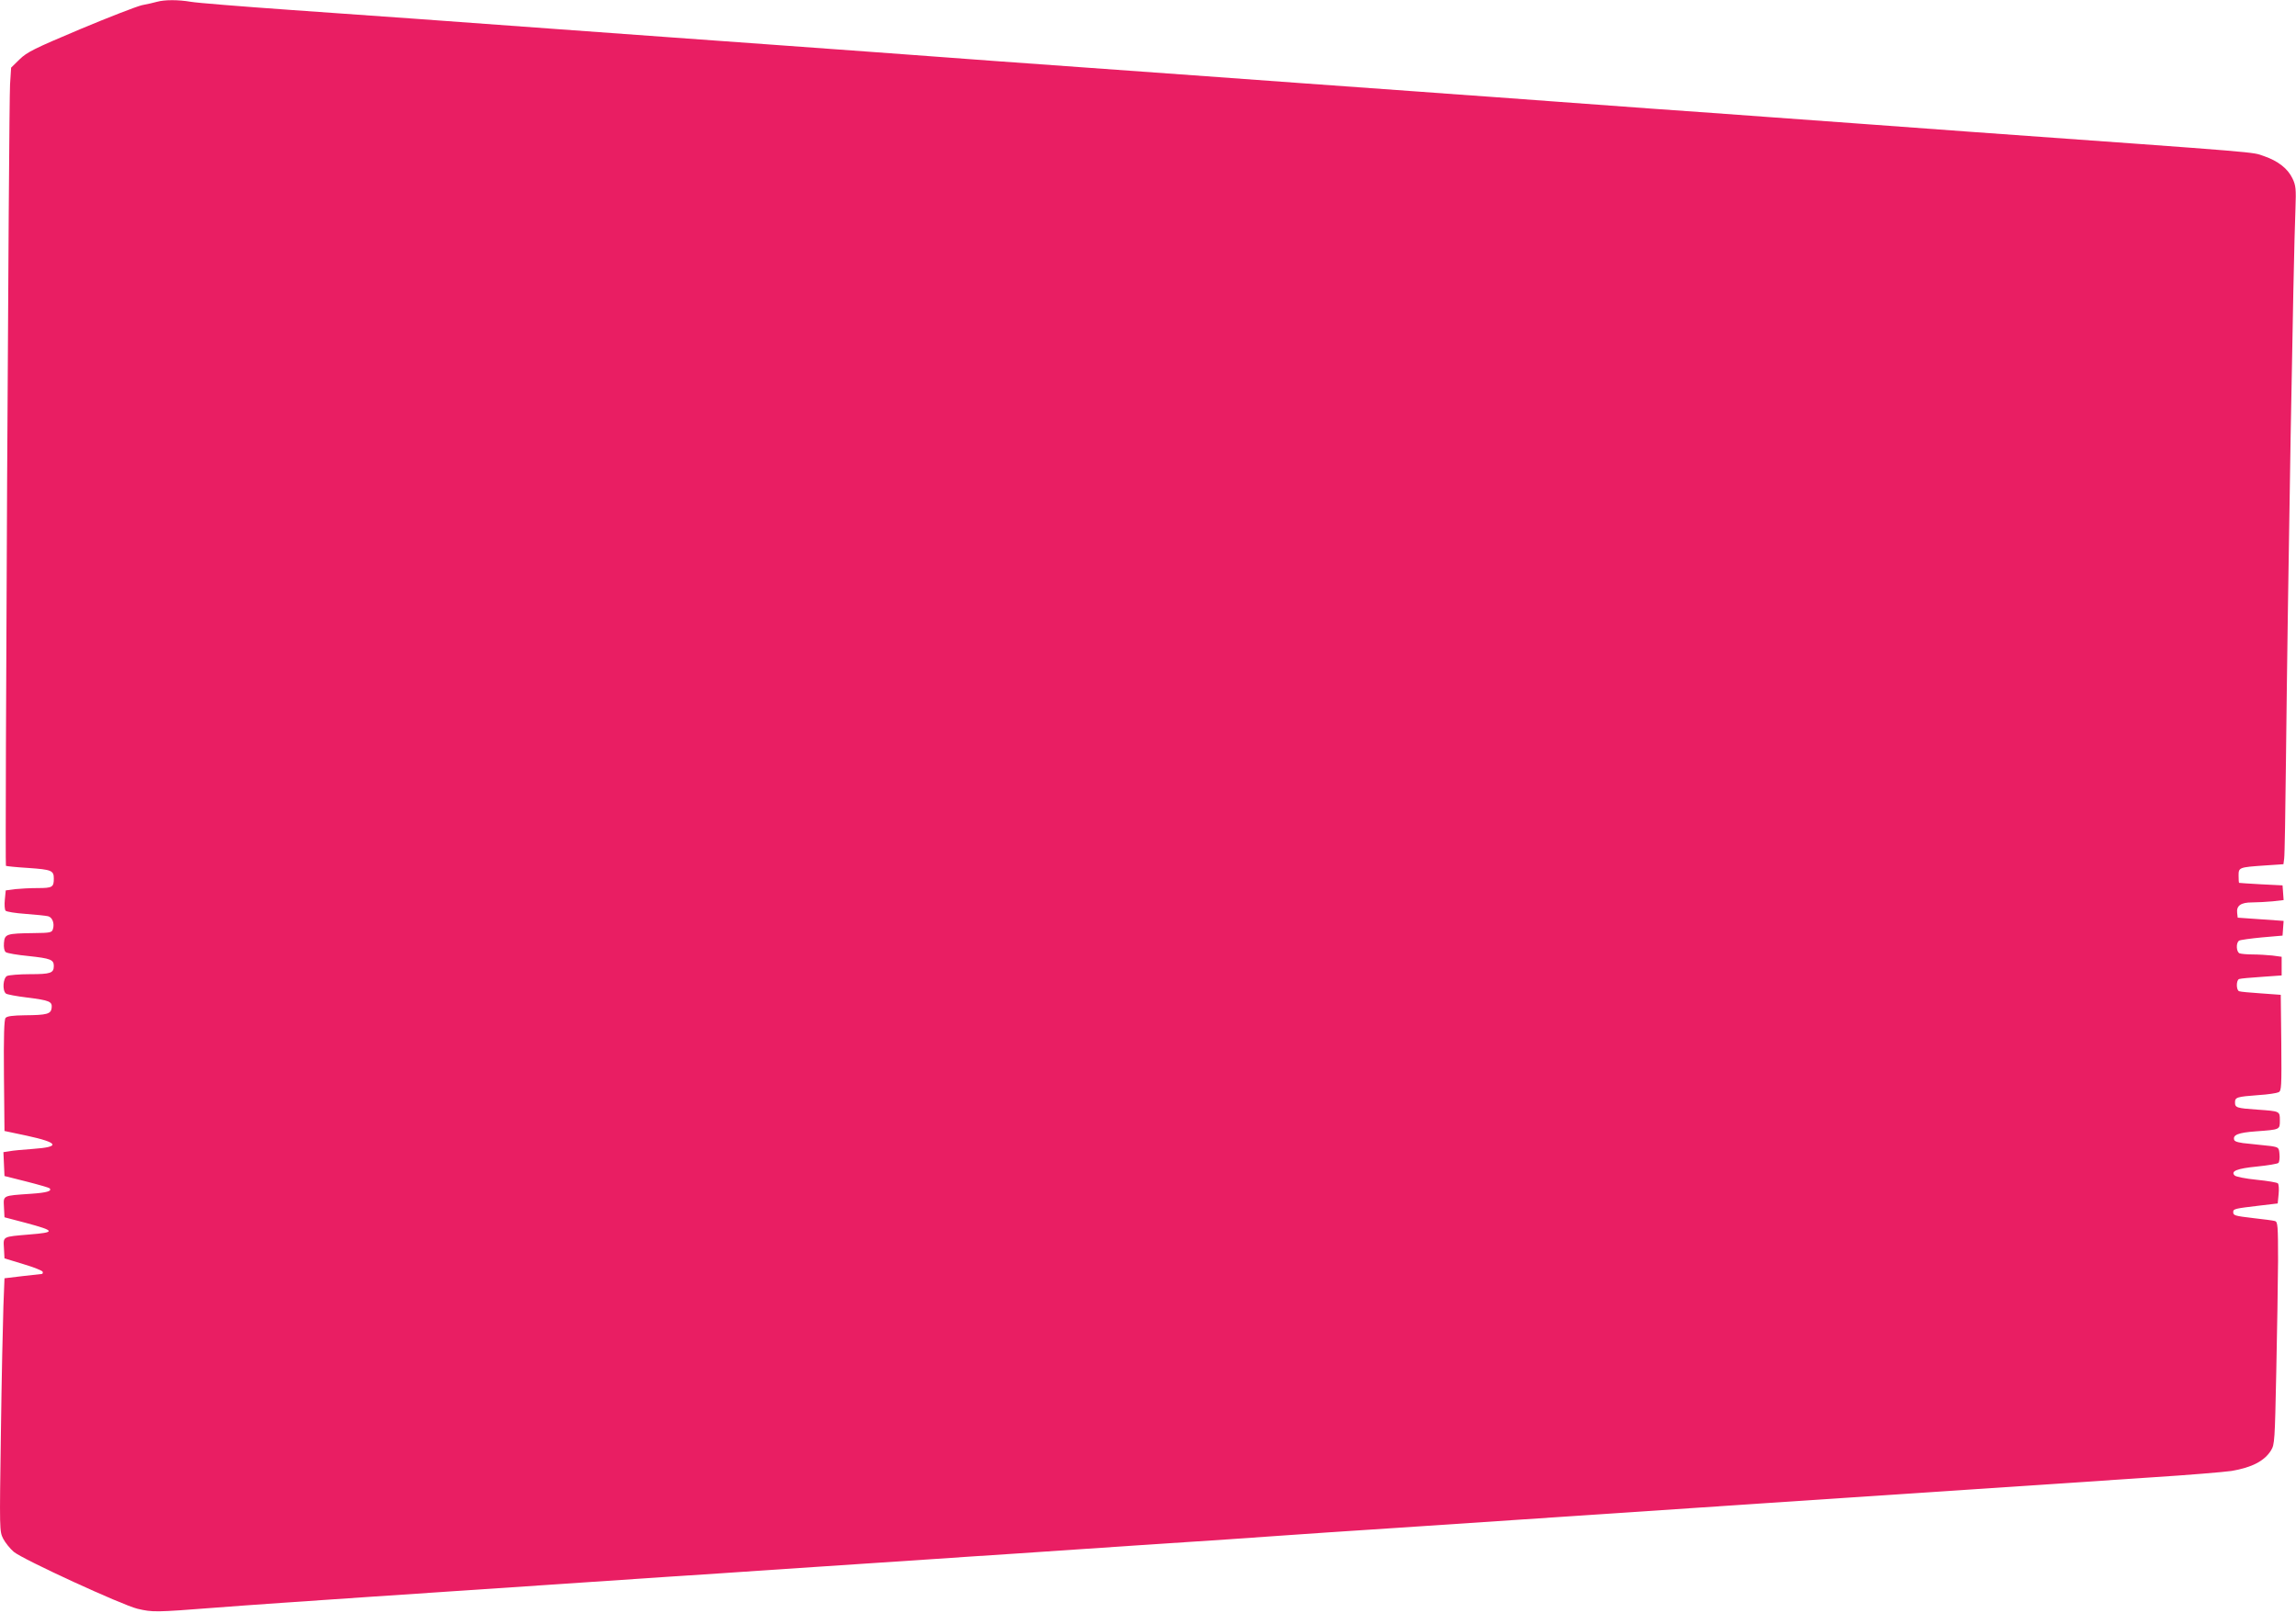
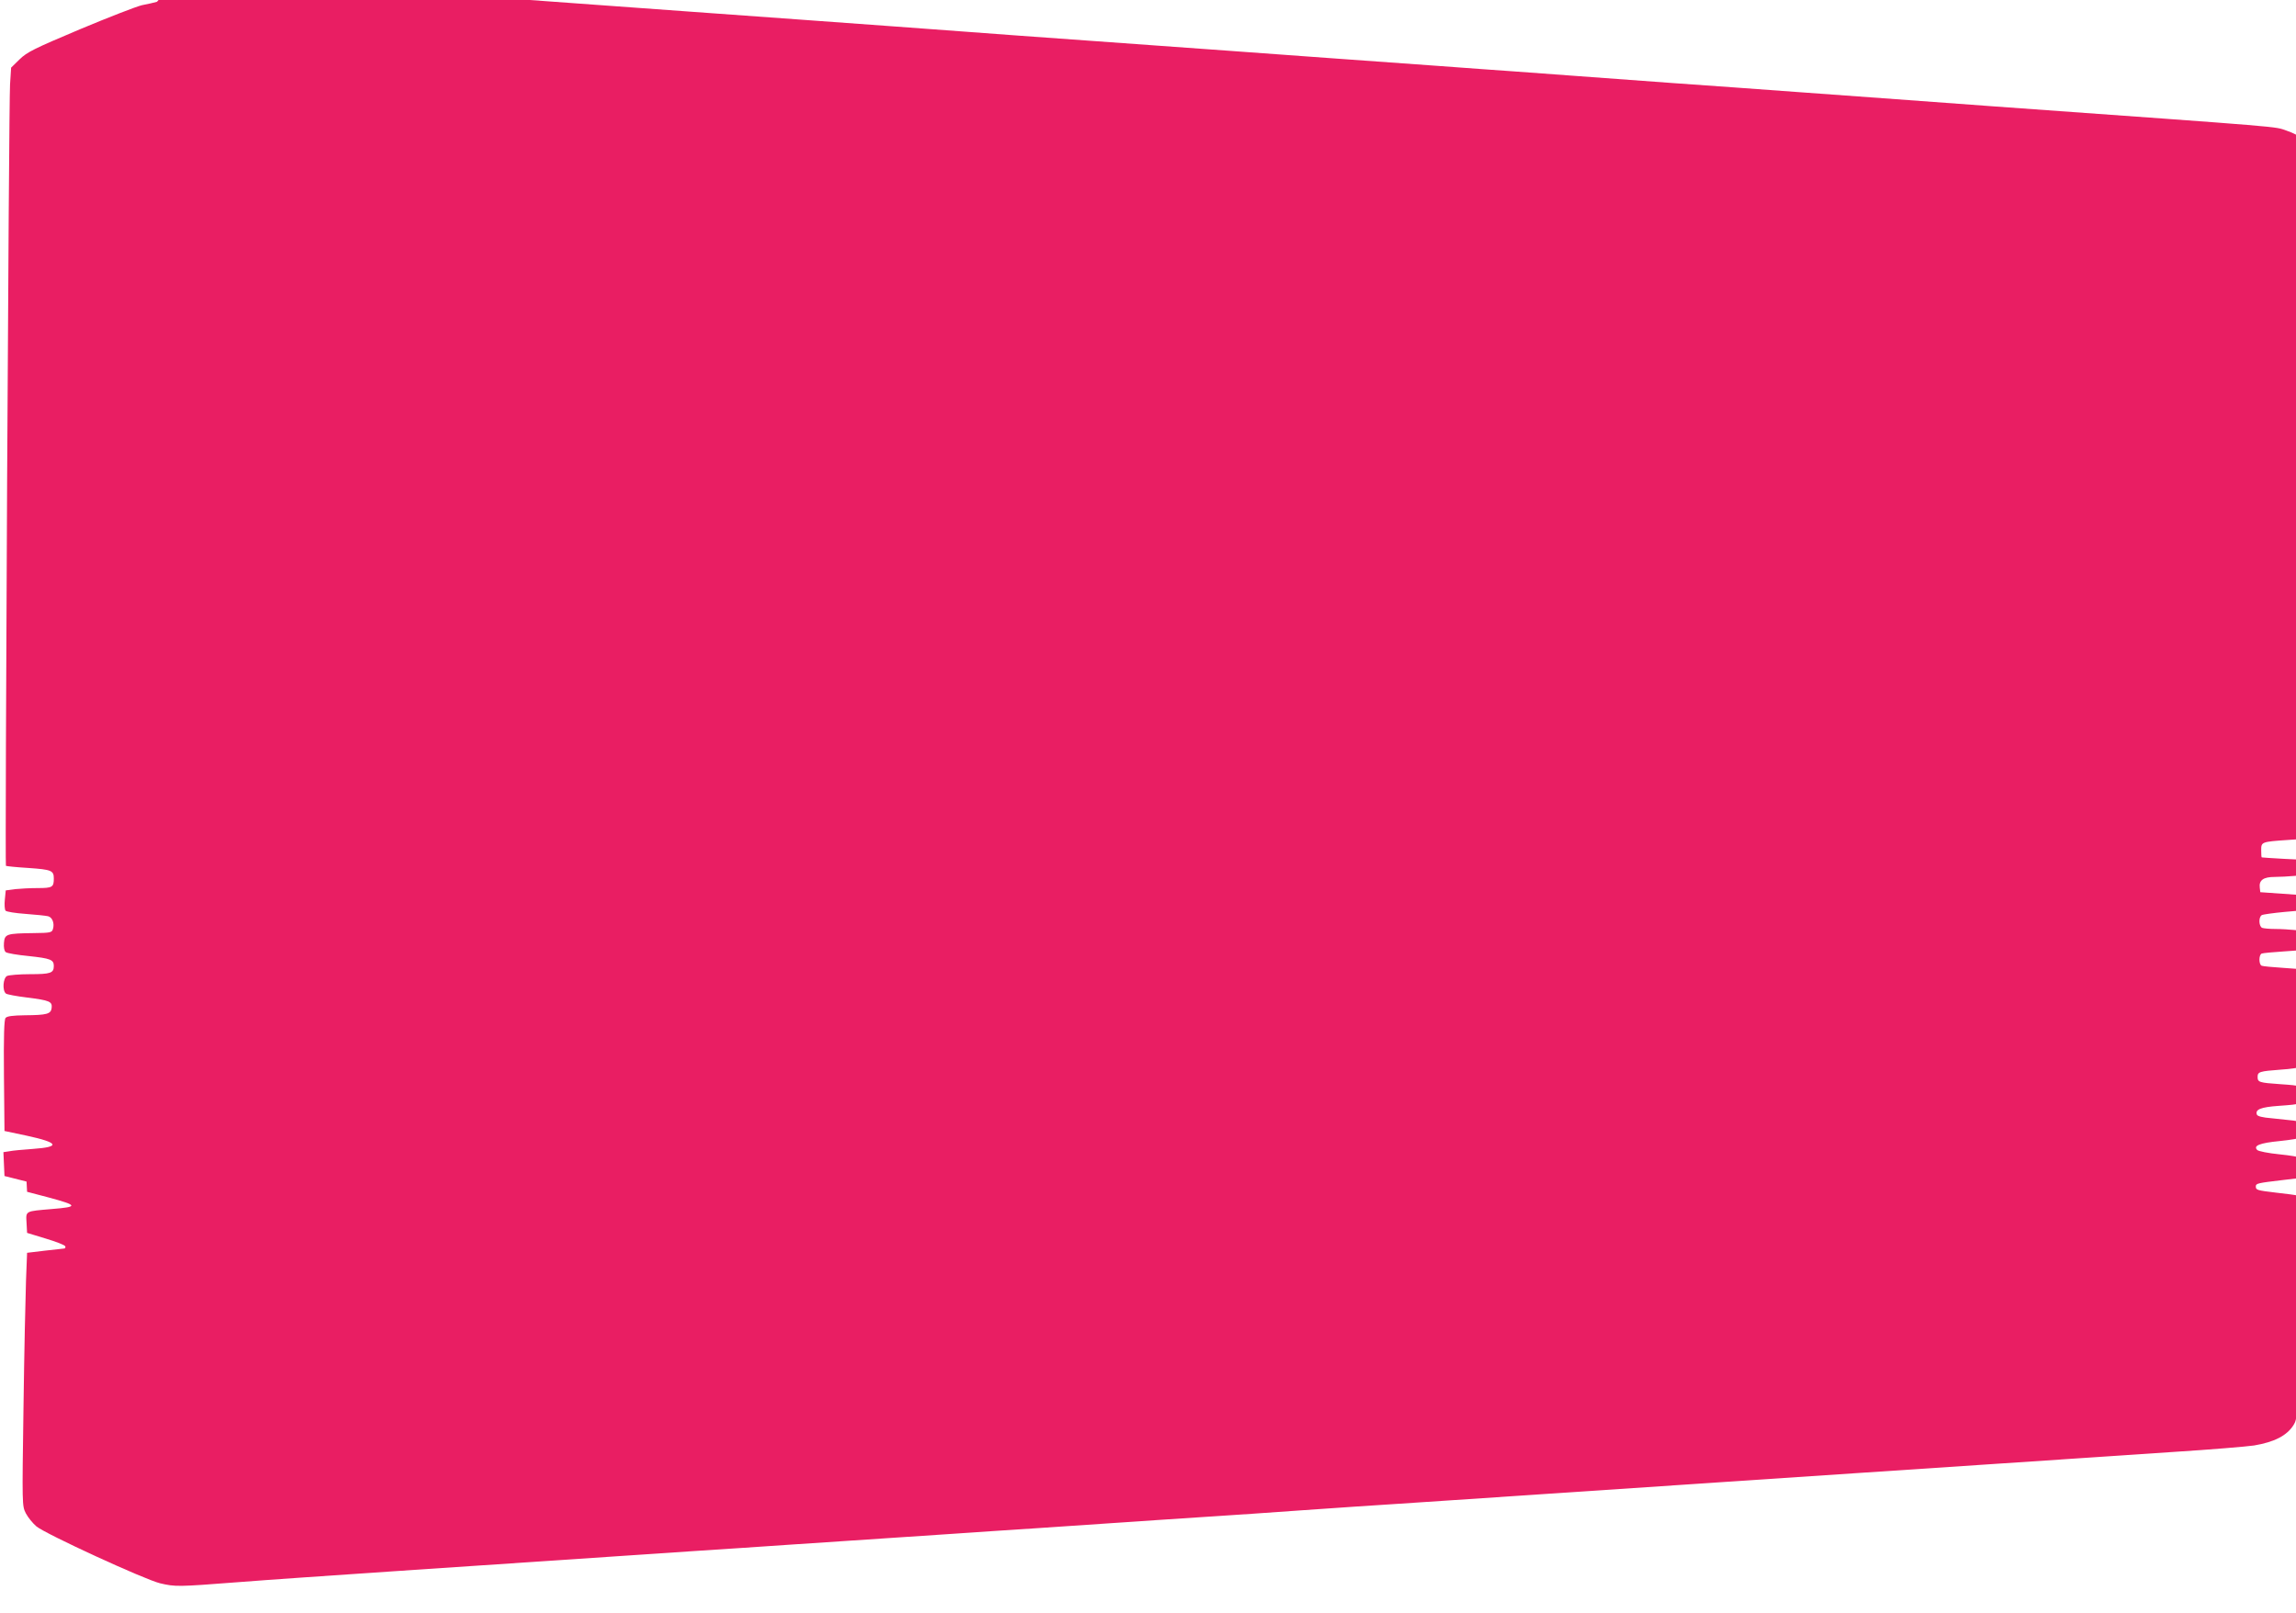
<svg xmlns="http://www.w3.org/2000/svg" version="1.0" width="1280pt" height="899pt" viewBox="0 0 1280 899" preserveAspectRatio="xMidYMid meet">
  <g transform="translate(0,899) scale(0.1,-0.1)" fill="#e91e63" stroke="none">
-     <path d="M875 8980 c-16 -5 -54 -13 -84 -19 -30 -7 -185 -67 -345 -134 -256 -108 -295 -127 -337 -168 l-47 -46 -6 -94 c-7 -108 -29 -4349 -23 -4355 2 -2 59 -8 126 -12 128 -9 141 -14 141 -59 0 -48 -8 -53 -89 -53 -42 0 -99 -3 -127 -6 l-52 -7 -5 -51 c-3 -28 -1 -56 4 -62 5 -6 55 -14 112 -18 56 -4 112 -10 125 -13 24 -6 37 -40 27 -72 -6 -19 -14 -21 -108 -22 -151 -2 -161 -5 -165 -55 -2 -25 2 -45 10 -51 7 -6 65 -16 128 -22 121 -13 140 -20 140 -55 0 -40 -18 -46 -133 -46 -59 0 -117 -5 -128 -10 -22 -12 -27 -81 -6 -98 6 -5 59 -15 117 -22 126 -16 142 -22 138 -58 -4 -34 -26 -40 -149 -41 -69 -1 -100 -5 -108 -15 -8 -9 -11 -103 -9 -322 l3 -308 123 -26 c180 -39 192 -63 35 -74 -54 -4 -113 -9 -131 -13 l-33 -5 3 -67 3 -66 123 -31 c67 -17 125 -34 128 -37 16 -16 -15 -25 -103 -31 -161 -11 -154 -8 -151 -74 l3 -57 118 -31 c167 -45 169 -53 20 -65 -150 -13 -145 -9 -141 -77 l3 -56 105 -32 c57 -17 106 -36 108 -43 2 -6 0 -11 -5 -12 -4 0 -53 -6 -108 -12 l-100 -12 -6 -155 c-3 -85 -10 -402 -14 -705 -8 -550 -8 -550 13 -592 12 -23 39 -56 59 -73 52 -43 603 -296 689 -317 86 -20 97 -20 434 6 151 12 543 39 870 61 327 22 863 58 1190 80 327 22 665 45 750 50 85 6 218 15 295 20 77 5 212 14 300 20 88 6 223 15 300 20 77 5 212 14 300 20 88 6 291 20 450 30 160 11 459 31 665 45 496 32 659 44 815 55 72 5 202 14 290 20 88 6 327 21 530 35 775 52 1581 106 1865 125 162 11 365 24 450 30 85 6 423 28 750 50 327 22 764 51 970 65 206 13 409 30 450 36 113 19 184 55 221 115 20 33 21 53 29 437 5 221 9 500 10 619 0 198 -2 217 -17 222 -10 3 -63 10 -118 16 -110 13 -115 15 -115 35 0 17 11 19 146 35 l102 12 5 51 c3 29 1 56 -4 61 -4 5 -58 14 -118 20 -61 6 -116 17 -123 24 -24 24 13 39 126 50 59 6 113 15 118 20 5 5 8 27 6 48 -3 37 -4 39 -48 46 -25 3 -80 9 -122 13 -51 4 -78 11 -82 20 -11 29 22 42 121 49 135 10 133 9 133 61 0 52 1 51 -125 60 -116 8 -125 11 -125 40 0 29 10 32 130 41 52 3 103 11 113 16 16 8 17 29 15 276 l-3 267 -110 8 c-60 4 -116 9 -122 12 -17 6 -17 62 0 68 8 3 64 8 125 12 l112 8 0 52 0 52 -52 7 c-29 3 -79 6 -110 6 -31 0 -63 3 -72 6 -19 7 -22 59 -3 71 6 4 64 12 127 18 l115 10 3 41 3 41 -128 9 -128 9 -3 26 c-5 41 21 59 82 59 29 0 81 3 115 6 l62 7 -3 41 -3 41 -120 6 c-66 4 -121 7 -122 8 -2 0 -3 19 -3 40 0 46 1 47 147 57 l103 7 4 31 c3 17 7 263 10 546 11 1010 41 2785 53 3078 4 109 2 128 -16 166 -26 56 -81 99 -160 126 -72 24 39 15 -1631 135 -190 14 -435 32 -545 40 -110 8 -357 26 -550 40 -192 14 -505 37 -695 50 -190 14 -435 32 -545 40 -110 8 -263 19 -340 25 -77 5 -264 19 -415 30 -151 11 -432 31 -625 45 -192 14 -440 32 -550 40 -179 13 -812 59 -1180 85 -77 6 -198 15 -270 20 -71 5 -255 19 -407 30 -153 11 -401 29 -550 40 -150 11 -430 31 -623 45 -192 14 -471 34 -620 45 -516 38 -973 71 -1460 105 -269 19 -518 39 -551 45 -70 12 -146 12 -189 0z" />
+     <path d="M875 8980 c-16 -5 -54 -13 -84 -19 -30 -7 -185 -67 -345 -134 -256 -108 -295 -127 -337 -168 l-47 -46 -6 -94 c-7 -108 -29 -4349 -23 -4355 2 -2 59 -8 126 -12 128 -9 141 -14 141 -59 0 -48 -8 -53 -89 -53 -42 0 -99 -3 -127 -6 l-52 -7 -5 -51 c-3 -28 -1 -56 4 -62 5 -6 55 -14 112 -18 56 -4 112 -10 125 -13 24 -6 37 -40 27 -72 -6 -19 -14 -21 -108 -22 -151 -2 -161 -5 -165 -55 -2 -25 2 -45 10 -51 7 -6 65 -16 128 -22 121 -13 140 -20 140 -55 0 -40 -18 -46 -133 -46 -59 0 -117 -5 -128 -10 -22 -12 -27 -81 -6 -98 6 -5 59 -15 117 -22 126 -16 142 -22 138 -58 -4 -34 -26 -40 -149 -41 -69 -1 -100 -5 -108 -15 -8 -9 -11 -103 -9 -322 l3 -308 123 -26 c180 -39 192 -63 35 -74 -54 -4 -113 -9 -131 -13 l-33 -5 3 -67 3 -66 123 -31 l3 -57 118 -31 c167 -45 169 -53 20 -65 -150 -13 -145 -9 -141 -77 l3 -56 105 -32 c57 -17 106 -36 108 -43 2 -6 0 -11 -5 -12 -4 0 -53 -6 -108 -12 l-100 -12 -6 -155 c-3 -85 -10 -402 -14 -705 -8 -550 -8 -550 13 -592 12 -23 39 -56 59 -73 52 -43 603 -296 689 -317 86 -20 97 -20 434 6 151 12 543 39 870 61 327 22 863 58 1190 80 327 22 665 45 750 50 85 6 218 15 295 20 77 5 212 14 300 20 88 6 223 15 300 20 77 5 212 14 300 20 88 6 291 20 450 30 160 11 459 31 665 45 496 32 659 44 815 55 72 5 202 14 290 20 88 6 327 21 530 35 775 52 1581 106 1865 125 162 11 365 24 450 30 85 6 423 28 750 50 327 22 764 51 970 65 206 13 409 30 450 36 113 19 184 55 221 115 20 33 21 53 29 437 5 221 9 500 10 619 0 198 -2 217 -17 222 -10 3 -63 10 -118 16 -110 13 -115 15 -115 35 0 17 11 19 146 35 l102 12 5 51 c3 29 1 56 -4 61 -4 5 -58 14 -118 20 -61 6 -116 17 -123 24 -24 24 13 39 126 50 59 6 113 15 118 20 5 5 8 27 6 48 -3 37 -4 39 -48 46 -25 3 -80 9 -122 13 -51 4 -78 11 -82 20 -11 29 22 42 121 49 135 10 133 9 133 61 0 52 1 51 -125 60 -116 8 -125 11 -125 40 0 29 10 32 130 41 52 3 103 11 113 16 16 8 17 29 15 276 l-3 267 -110 8 c-60 4 -116 9 -122 12 -17 6 -17 62 0 68 8 3 64 8 125 12 l112 8 0 52 0 52 -52 7 c-29 3 -79 6 -110 6 -31 0 -63 3 -72 6 -19 7 -22 59 -3 71 6 4 64 12 127 18 l115 10 3 41 3 41 -128 9 -128 9 -3 26 c-5 41 21 59 82 59 29 0 81 3 115 6 l62 7 -3 41 -3 41 -120 6 c-66 4 -121 7 -122 8 -2 0 -3 19 -3 40 0 46 1 47 147 57 l103 7 4 31 c3 17 7 263 10 546 11 1010 41 2785 53 3078 4 109 2 128 -16 166 -26 56 -81 99 -160 126 -72 24 39 15 -1631 135 -190 14 -435 32 -545 40 -110 8 -357 26 -550 40 -192 14 -505 37 -695 50 -190 14 -435 32 -545 40 -110 8 -263 19 -340 25 -77 5 -264 19 -415 30 -151 11 -432 31 -625 45 -192 14 -440 32 -550 40 -179 13 -812 59 -1180 85 -77 6 -198 15 -270 20 -71 5 -255 19 -407 30 -153 11 -401 29 -550 40 -150 11 -430 31 -623 45 -192 14 -471 34 -620 45 -516 38 -973 71 -1460 105 -269 19 -518 39 -551 45 -70 12 -146 12 -189 0z" />
  </g>
</svg>